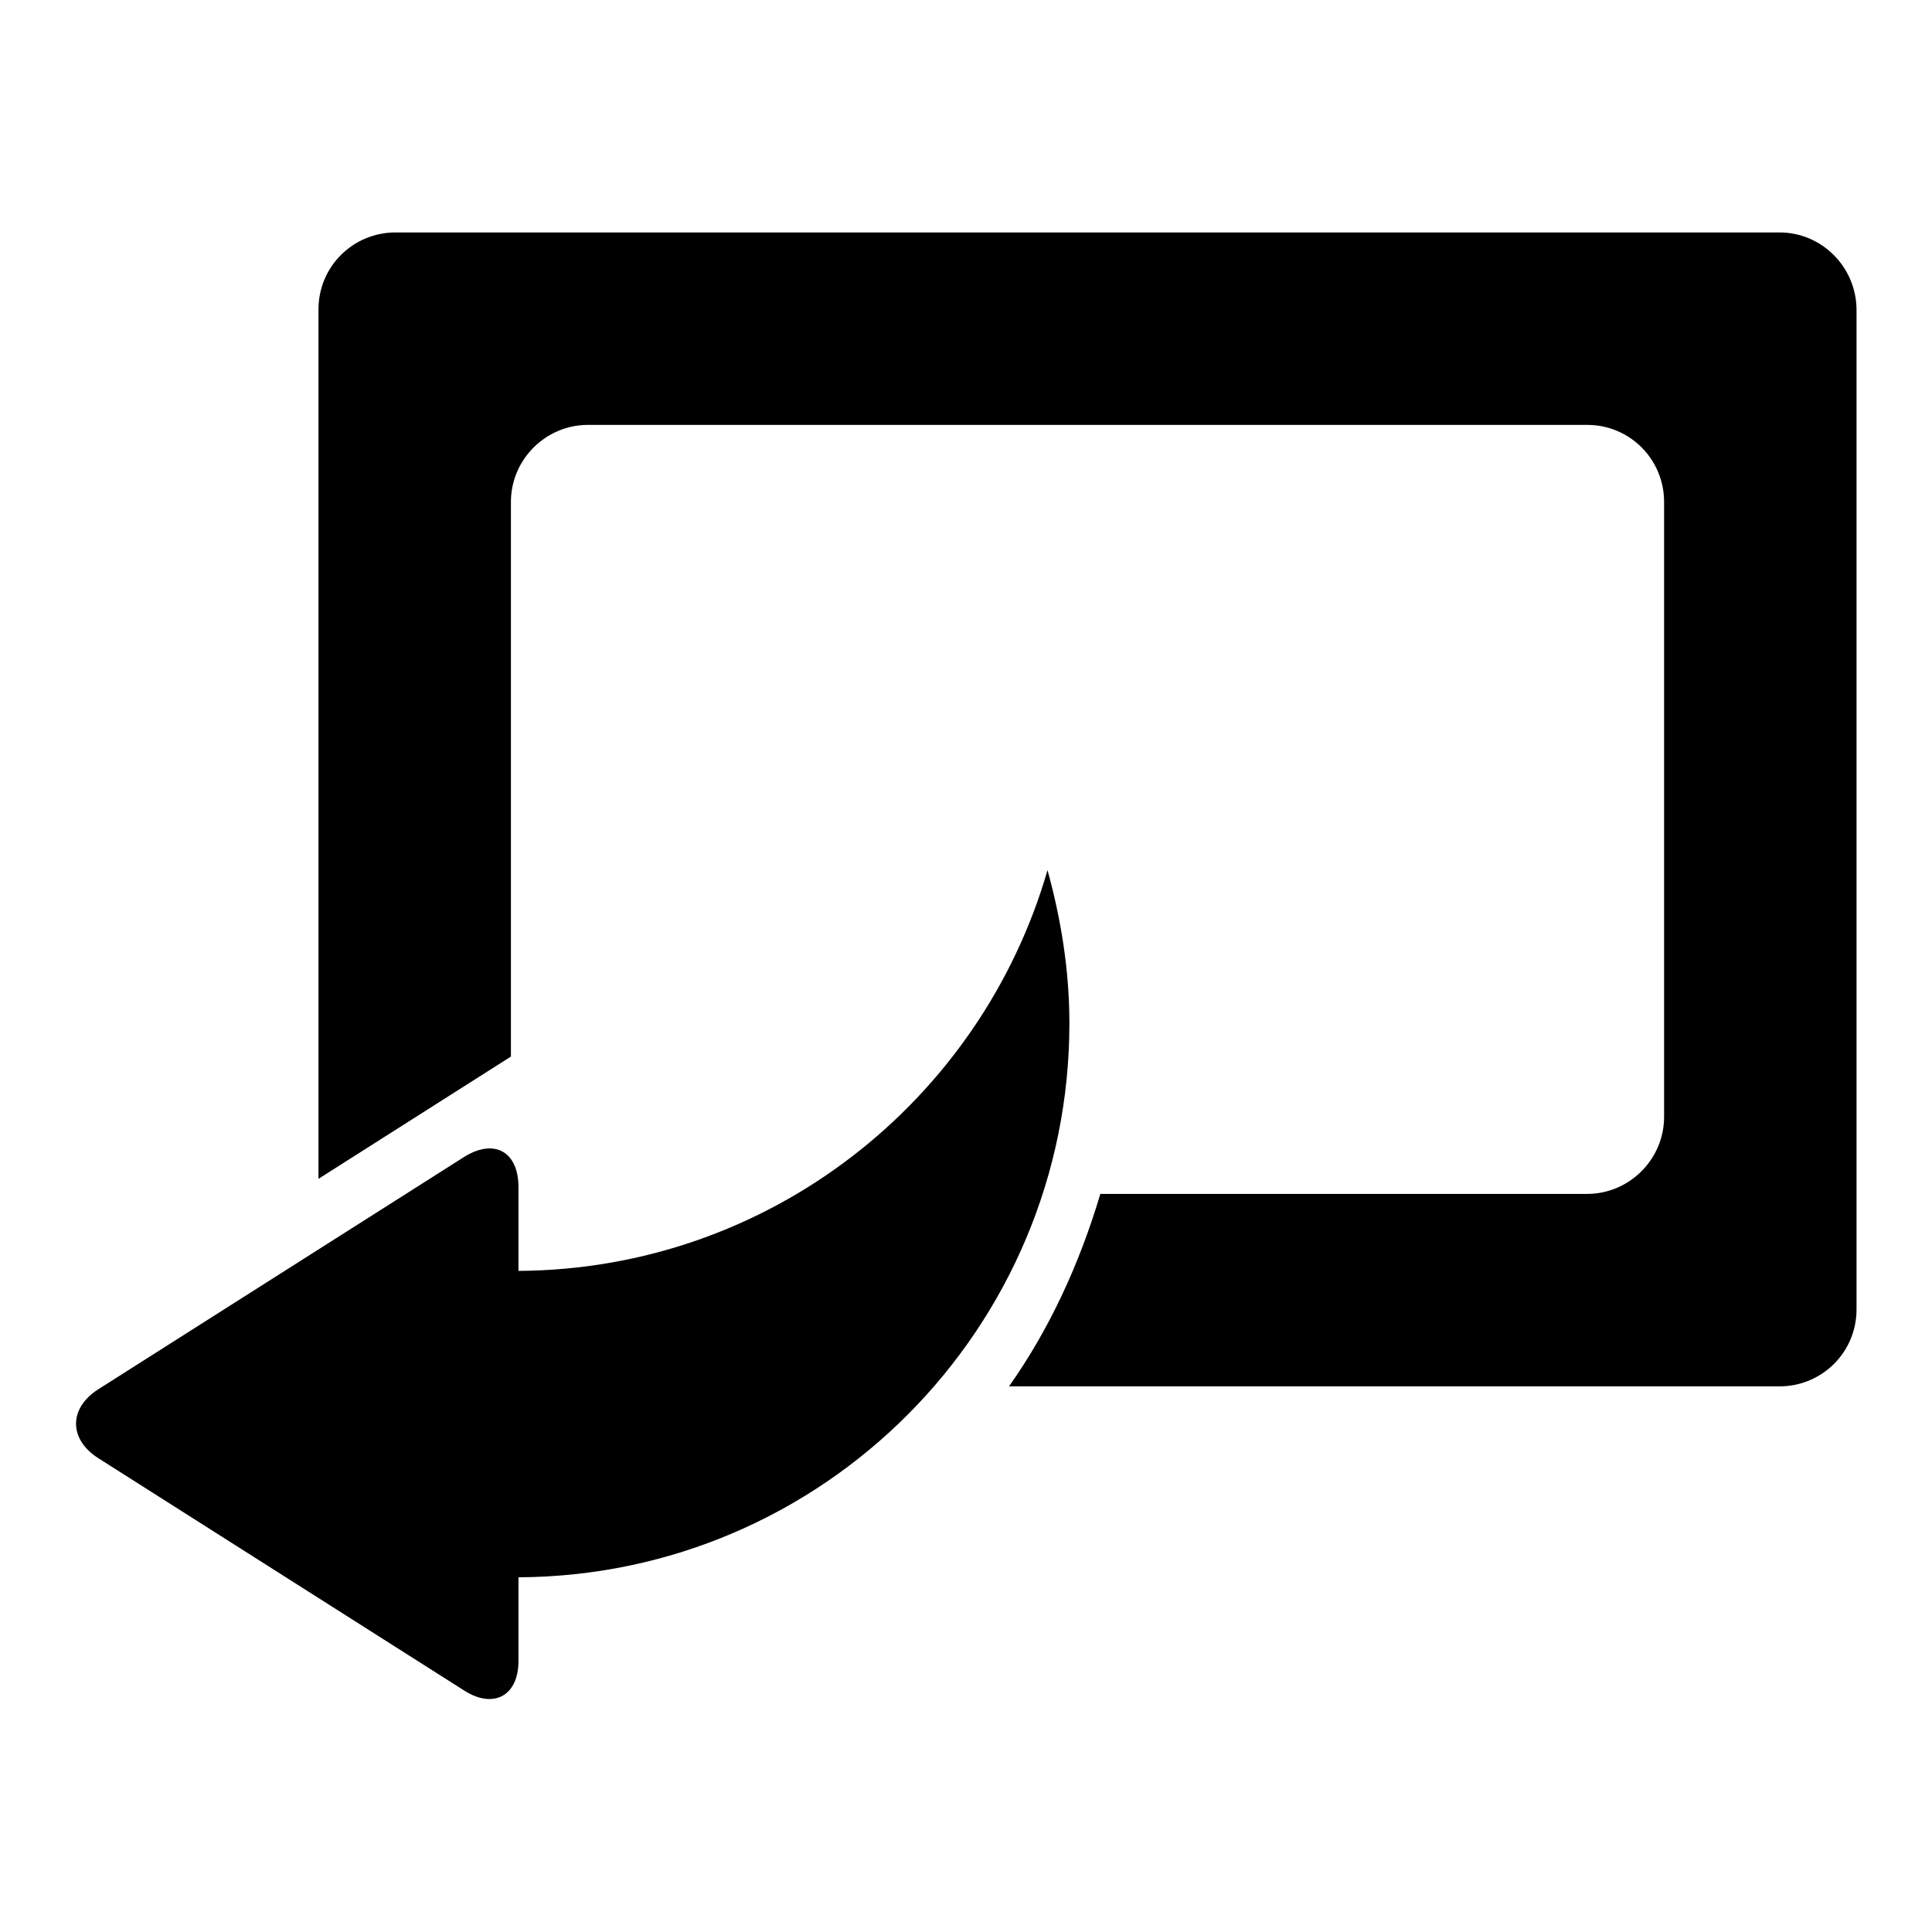
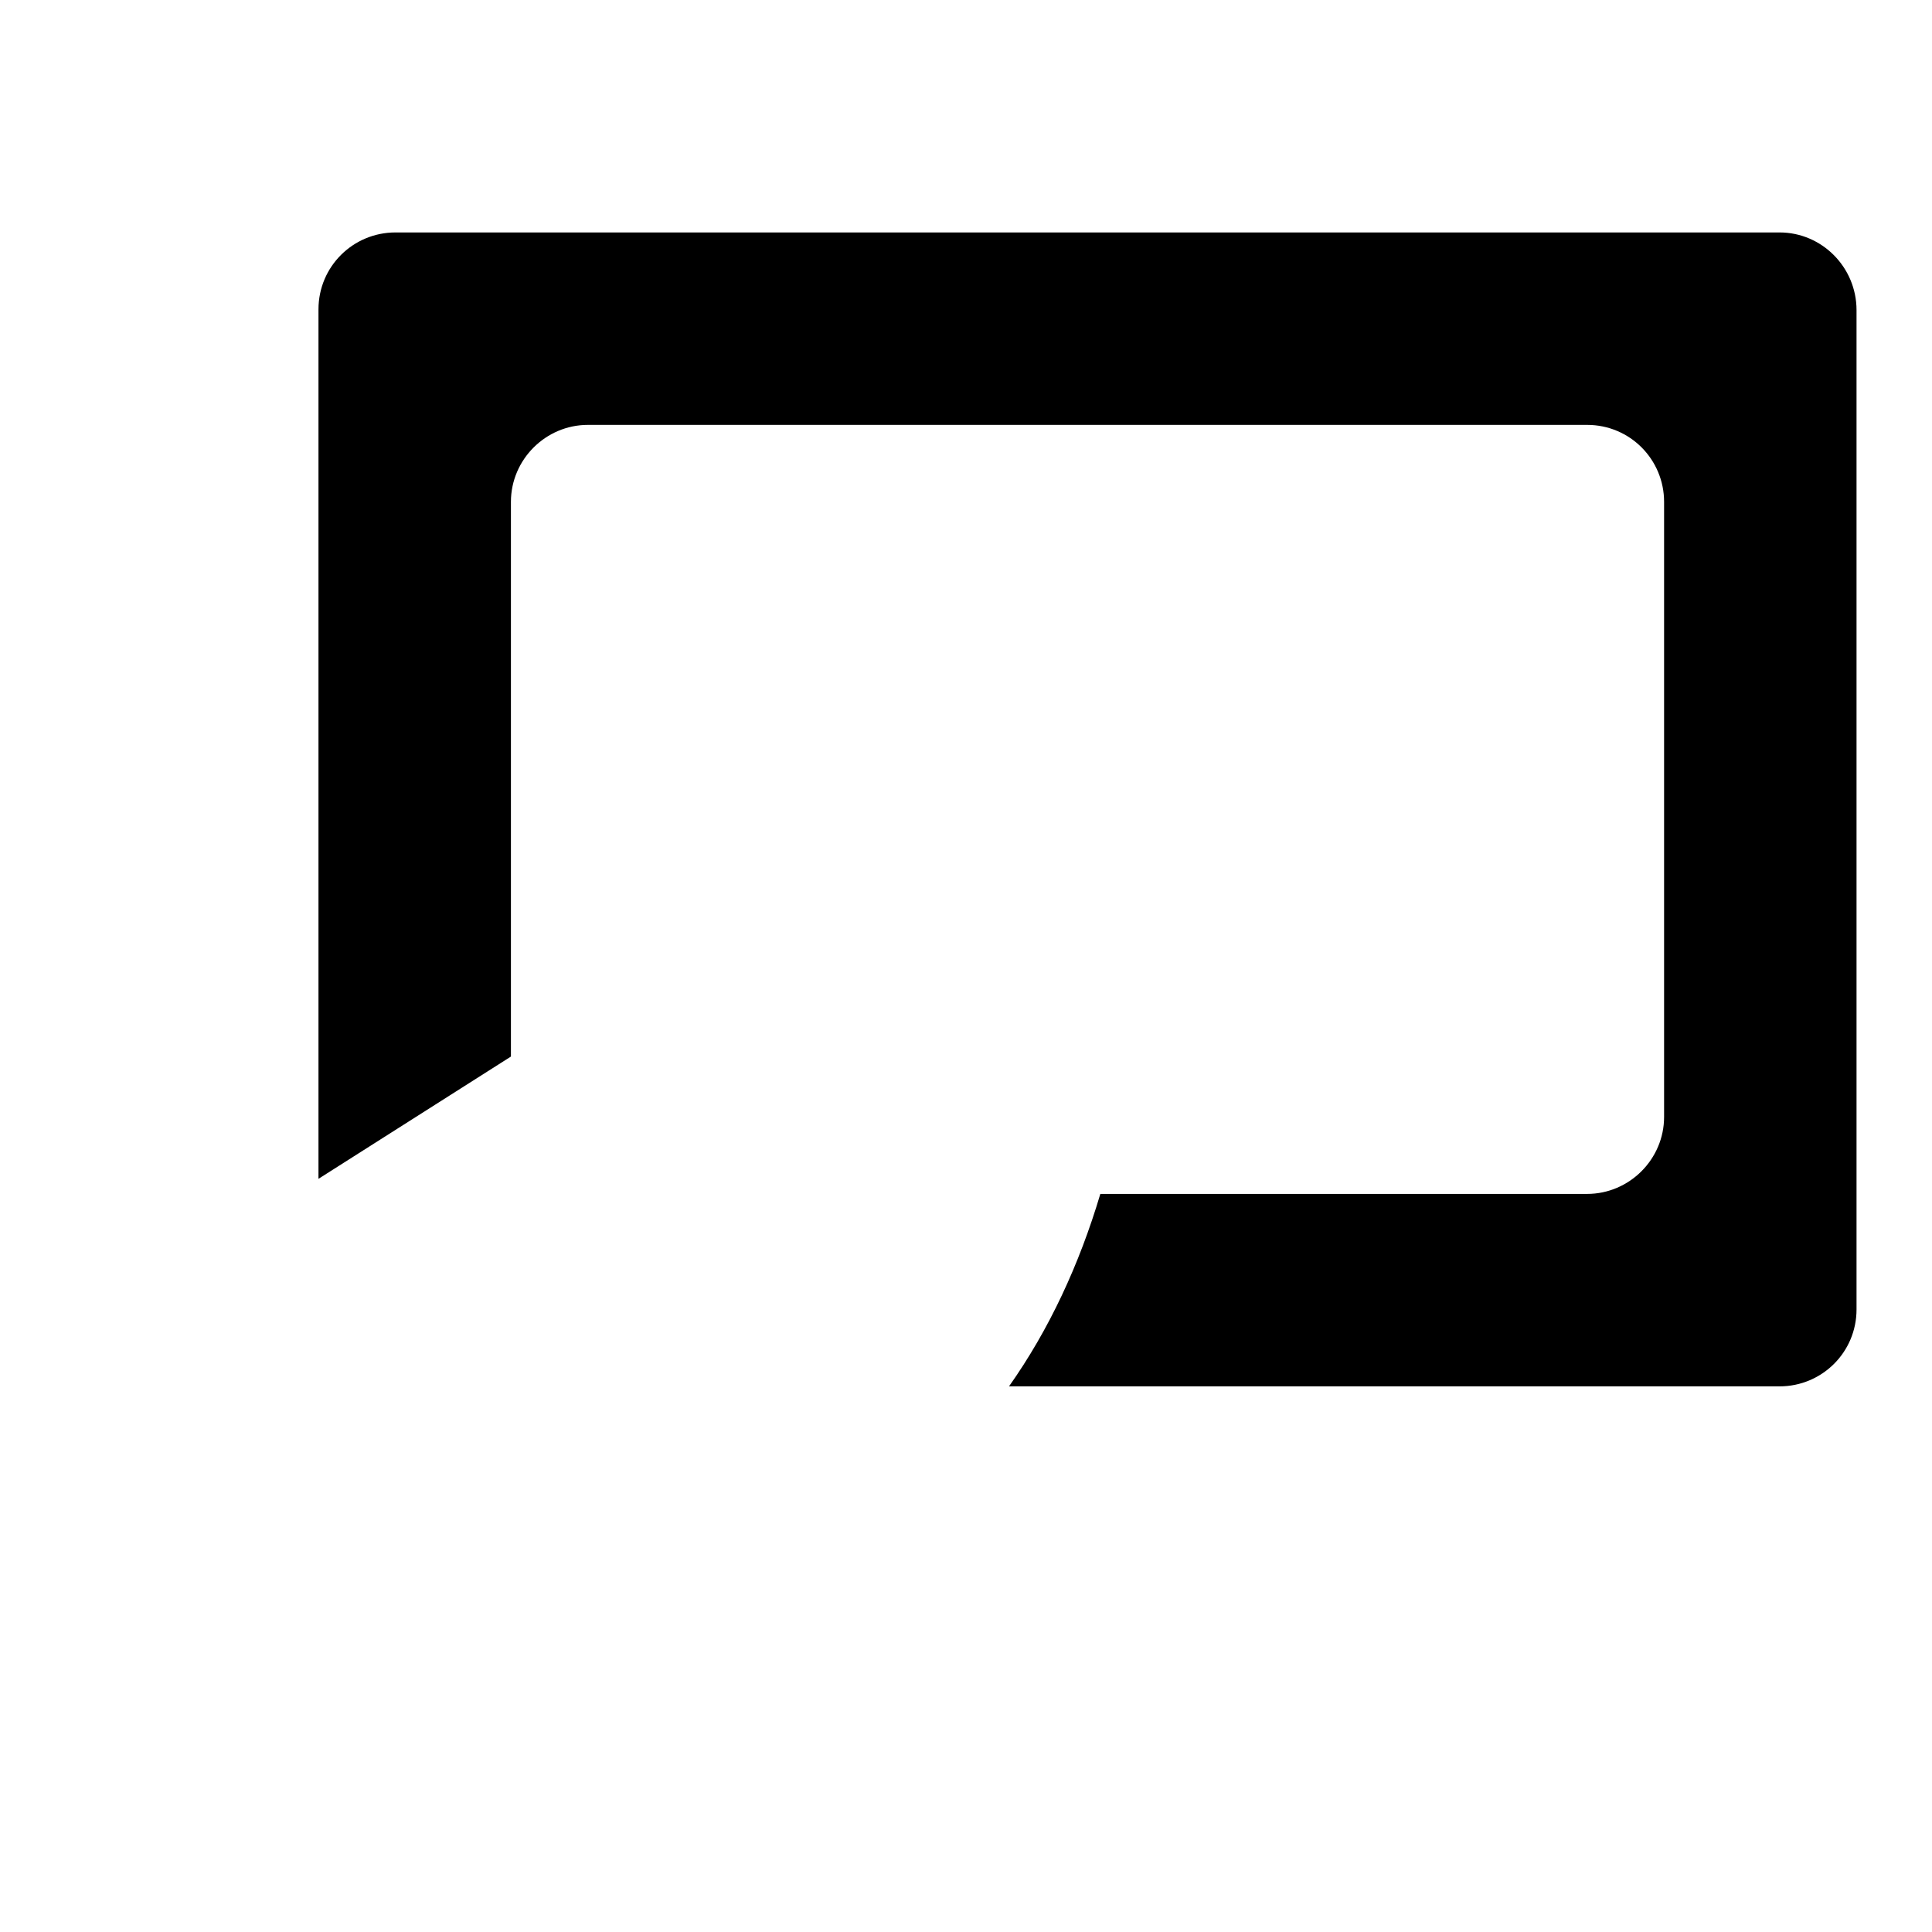
<svg xmlns="http://www.w3.org/2000/svg" version="1.1" x="0px" y="0px" viewBox="0 0 256 256" enable-background="new 0 0 256 256" xml:space="preserve">
  <g>
    <g>
      <g>
        <g>
-           <path fill="#000000" d="M138.8,115.3c-8.8,30.5-36.8,52.9-70.1,53.1v-11.1c0-4.7-3.2-6.5-7.2-4L13,184.1c-3.9,2.5-3.9,6.6,0,9.1L61.5,224c3.9,2.5,7.2,0.7,7.2-3.9V209c40.4-0.2,73-33,73-73.4C141.7,128.6,140.6,121.8,138.8,115.3z" />
          <path fill="#000000" d="M235.8,30.8H52.4c-5.6,0-10.2,4.5-10.2,10.2v115.2L67.7,140V66.5c0-5.6,4.6-10.2,10.2-10.2h132.4c5.7,0,10.2,4.6,10.2,10.2V148c0,5.6-4.6,10.2-10.2,10.2h-64.5c-2.8,9.4-6.8,18-12.1,25.5h102.1c5.6,0,10.2-4.5,10.2-10.2V41.1C246,35.4,241.4,30.8,235.8,30.8z" />
        </g>
      </g>
      <g />
      <g />
      <g />
      <g />
      <g />
      <g />
      <g />
      <g />
      <g />
      <g />
      <g />
      <g />
      <g />
      <g />
      <g />
    </g>
  </g>
</svg>